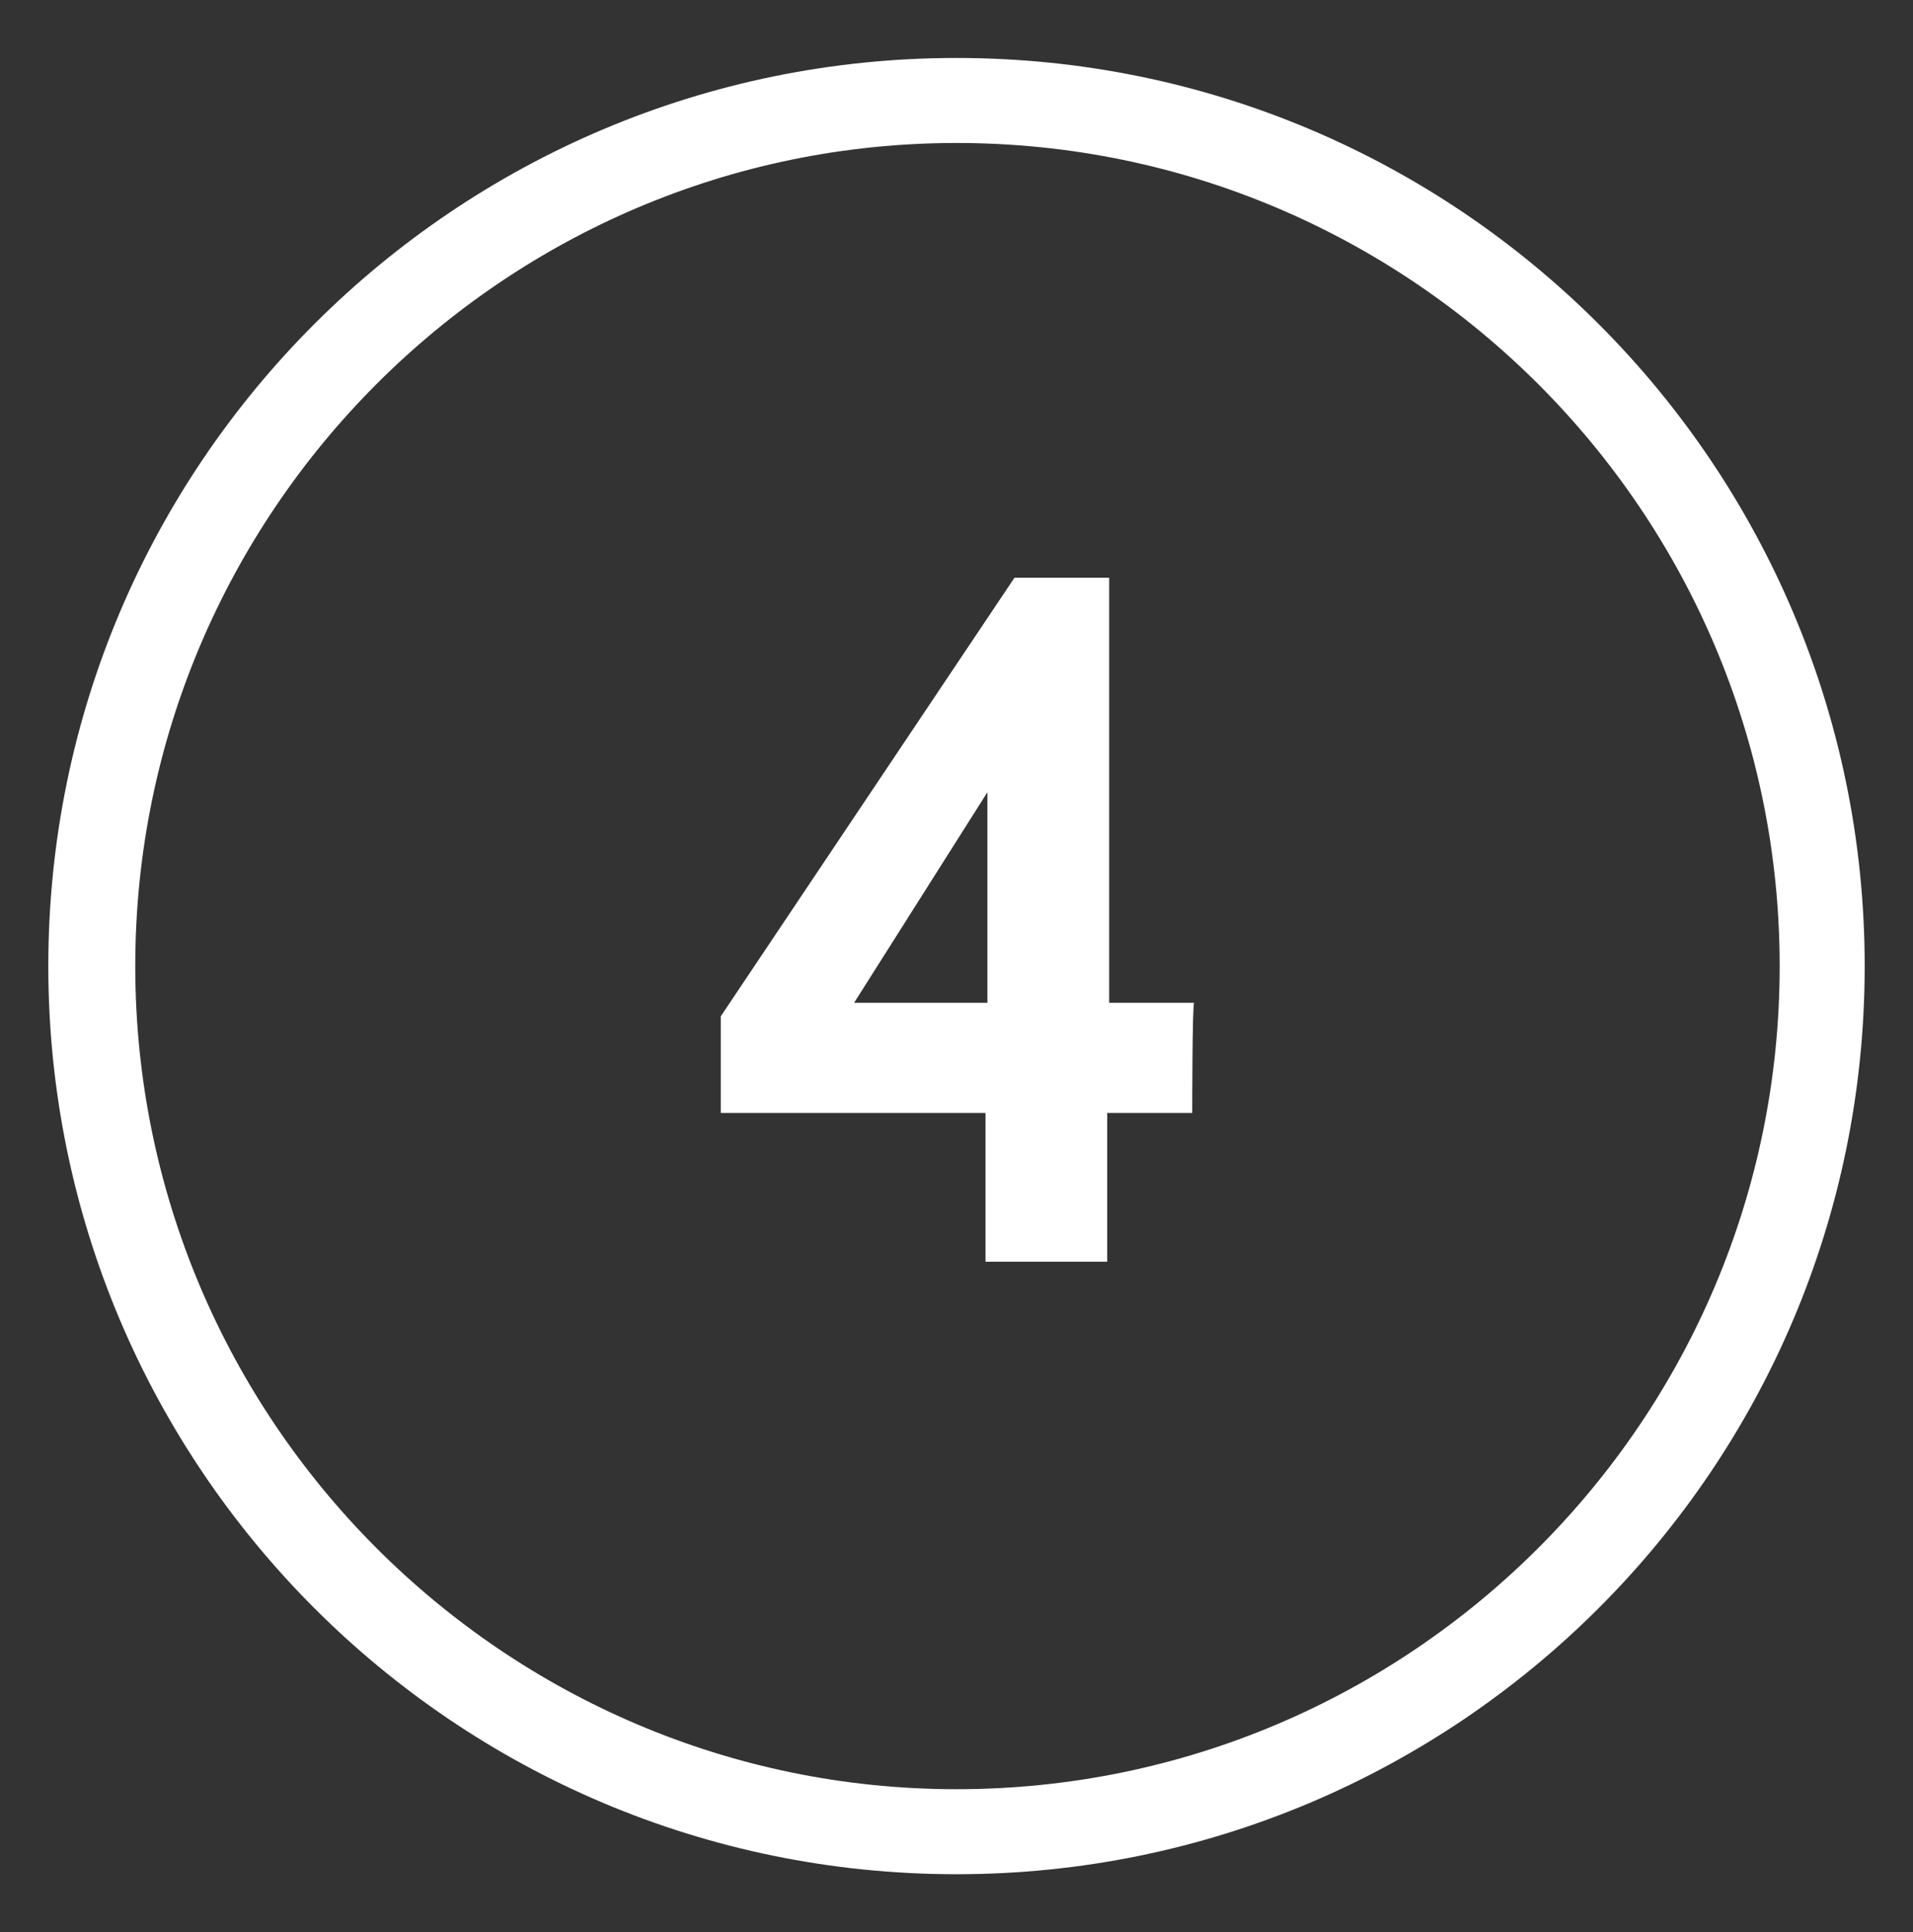
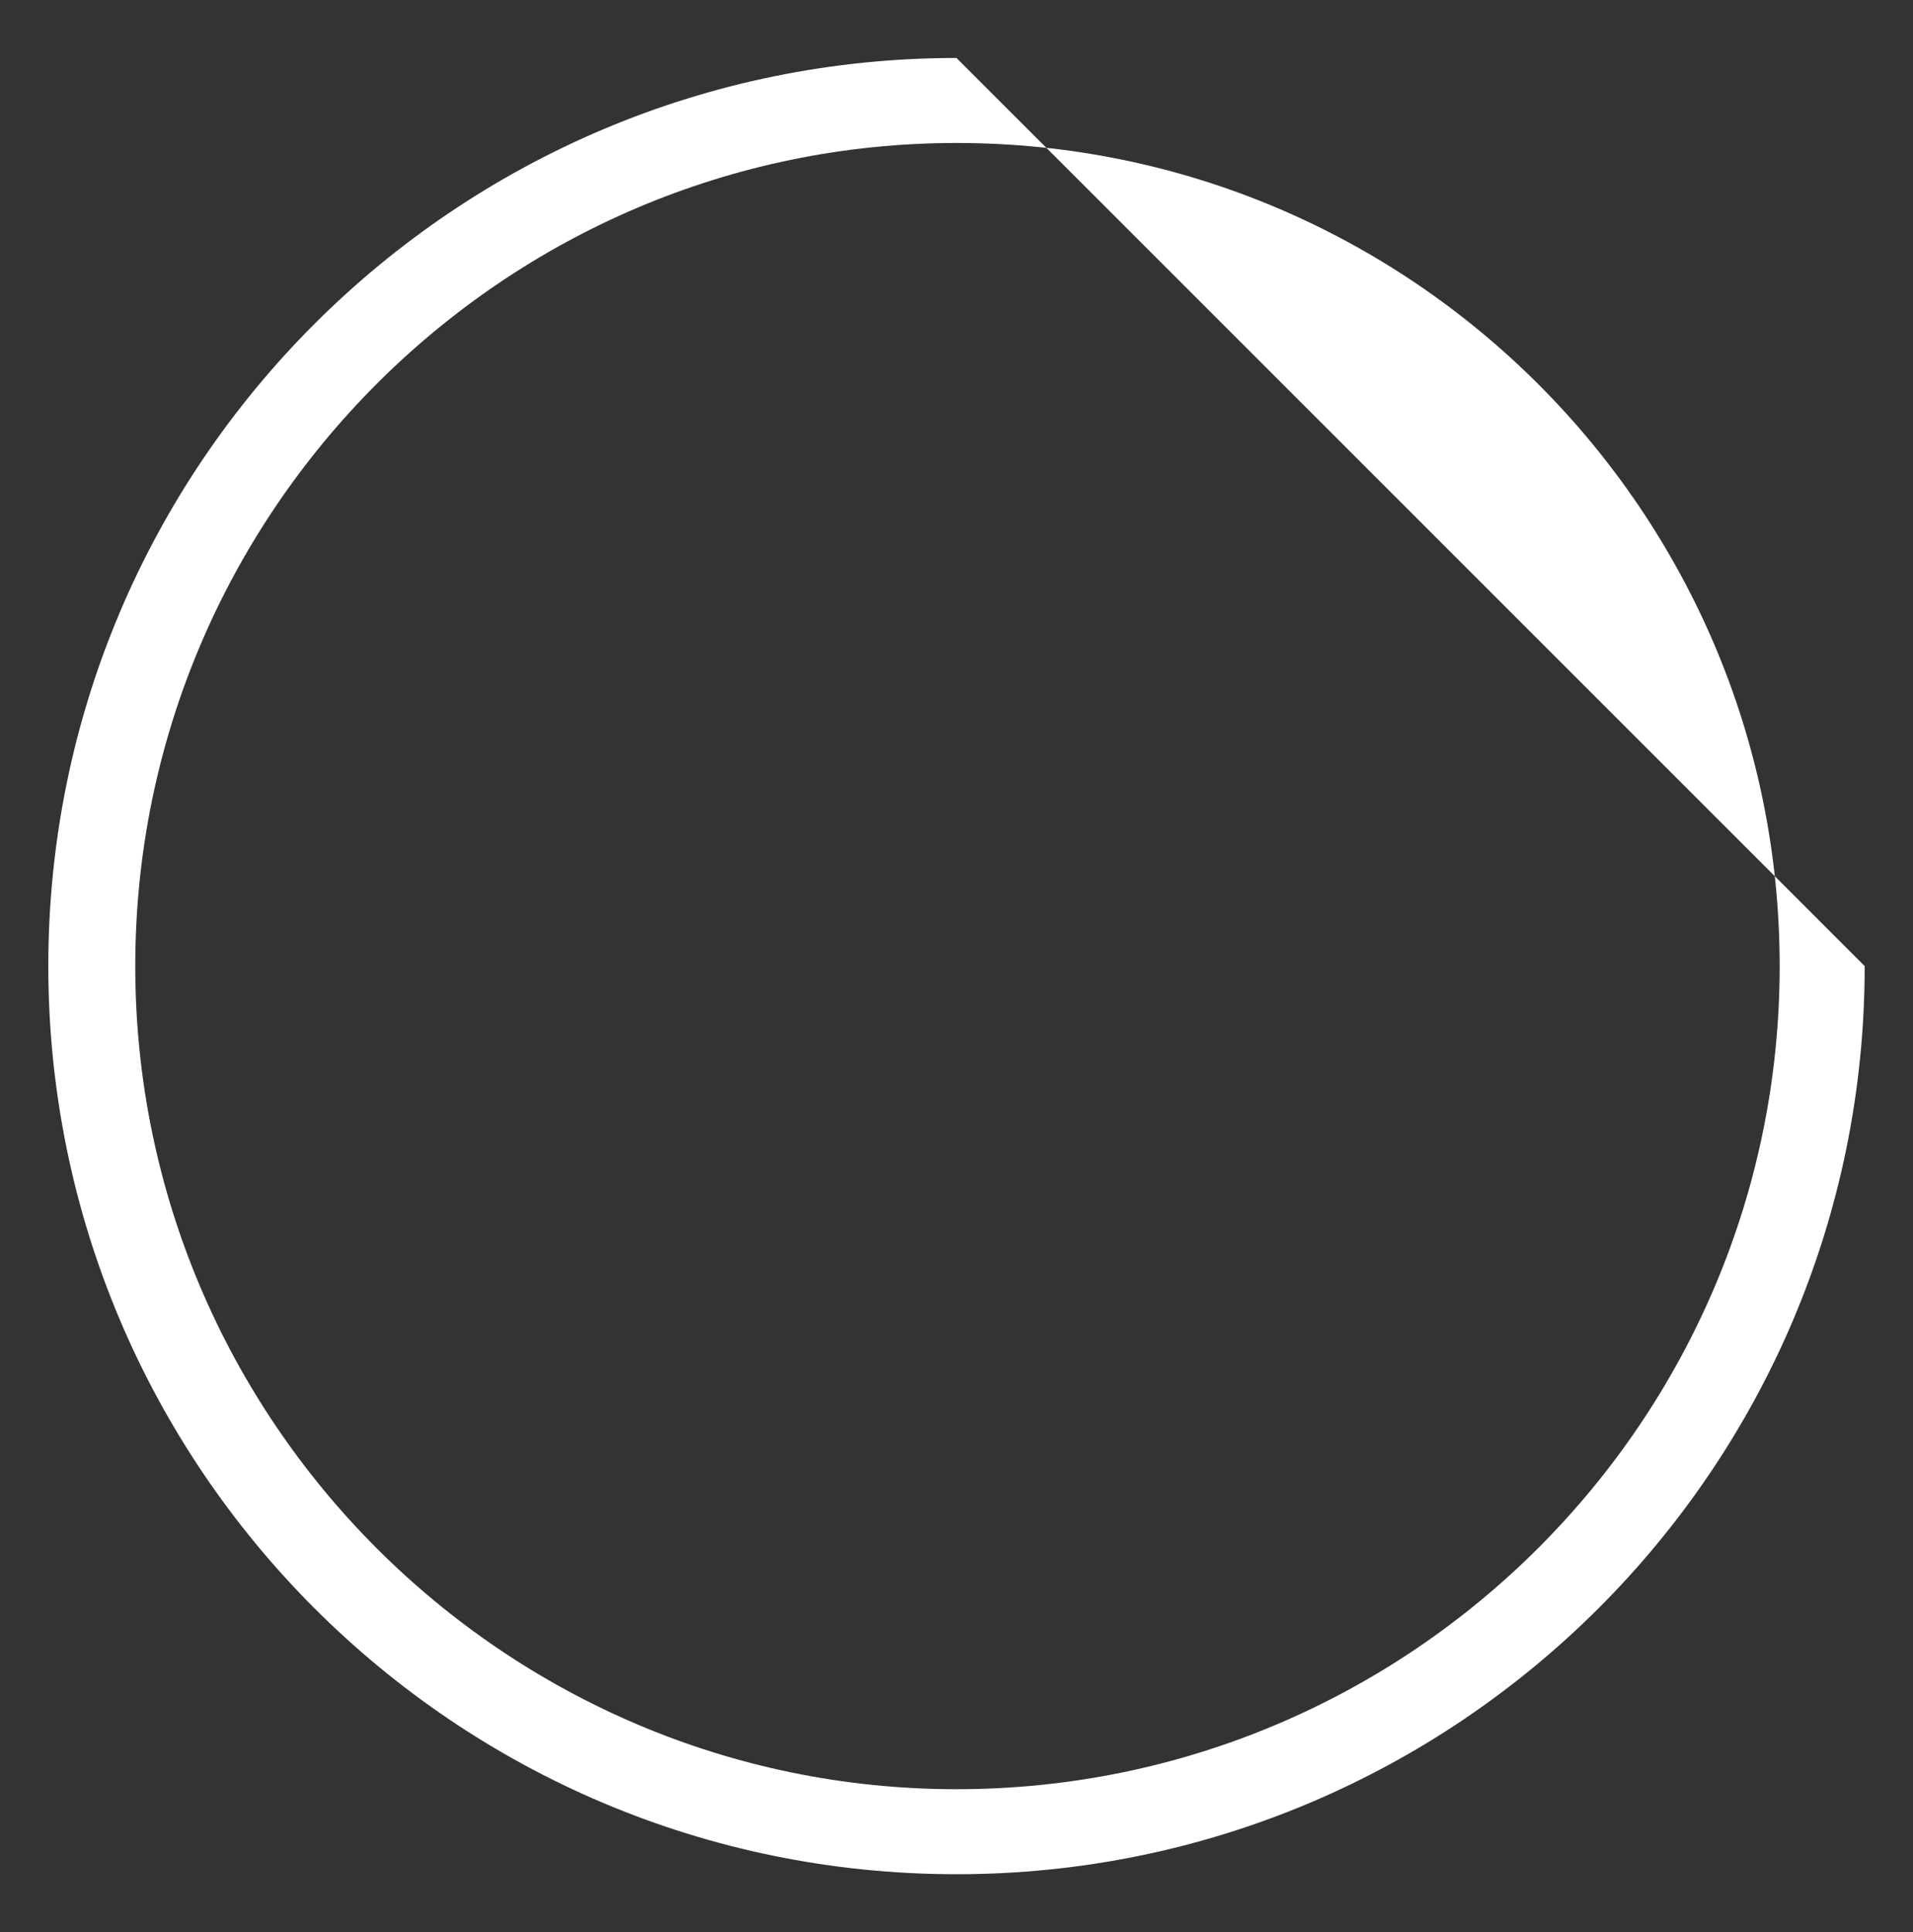
<svg xmlns="http://www.w3.org/2000/svg" version="1.1" id="Layer_1" x="0px" y="0px" viewBox="0 0 99 100" style="enable-background:new 0 0 99 100;" xml:space="preserve">
  <rect x="0" y="0" width="99" height="100" fill="#333333" stroke="none" />
  <style type="text/css">
	.st0{fill:#FFFFFF;}
</style>
  <g>
    <g>
-       <path class="st0" d="M49.5,3c-25.9,0-47,21-47,47c0,25.9,21,47,47,47c25.9,0,47-21,47-47C96.5,24.1,75.5,3,49.5,3z M49.5,7.4    C73,7.4,92.1,26.5,92.1,50c0,23.5-19.1,42.6-42.6,42.6C26.1,92.6,7,73.5,7,50C7,26.5,26.1,7.4,49.5,7.4" />
+       <path class="st0" d="M49.5,3c-25.9,0-47,21-47,47c0,25.9,21,47,47,47c25.9,0,47-21,47-47z M49.5,7.4    C73,7.4,92.1,26.5,92.1,50c0,23.5-19.1,42.6-42.6,42.6C26.1,92.6,7,73.5,7,50C7,26.5,26.1,7.4,49.5,7.4" />
      <g>
-         <path class="st0" d="M61.7,57.6h-4.4v7.7h-6.3v-7.7H37.3v-5l15.2-22.7h4.9v22h4.4C61.7,51.9,61.7,57.6,61.7,57.6z M51.1,51.9V41     l-6.9,10.9H51.1z" />
-       </g>
+         </g>
    </g>
  </g>
</svg>